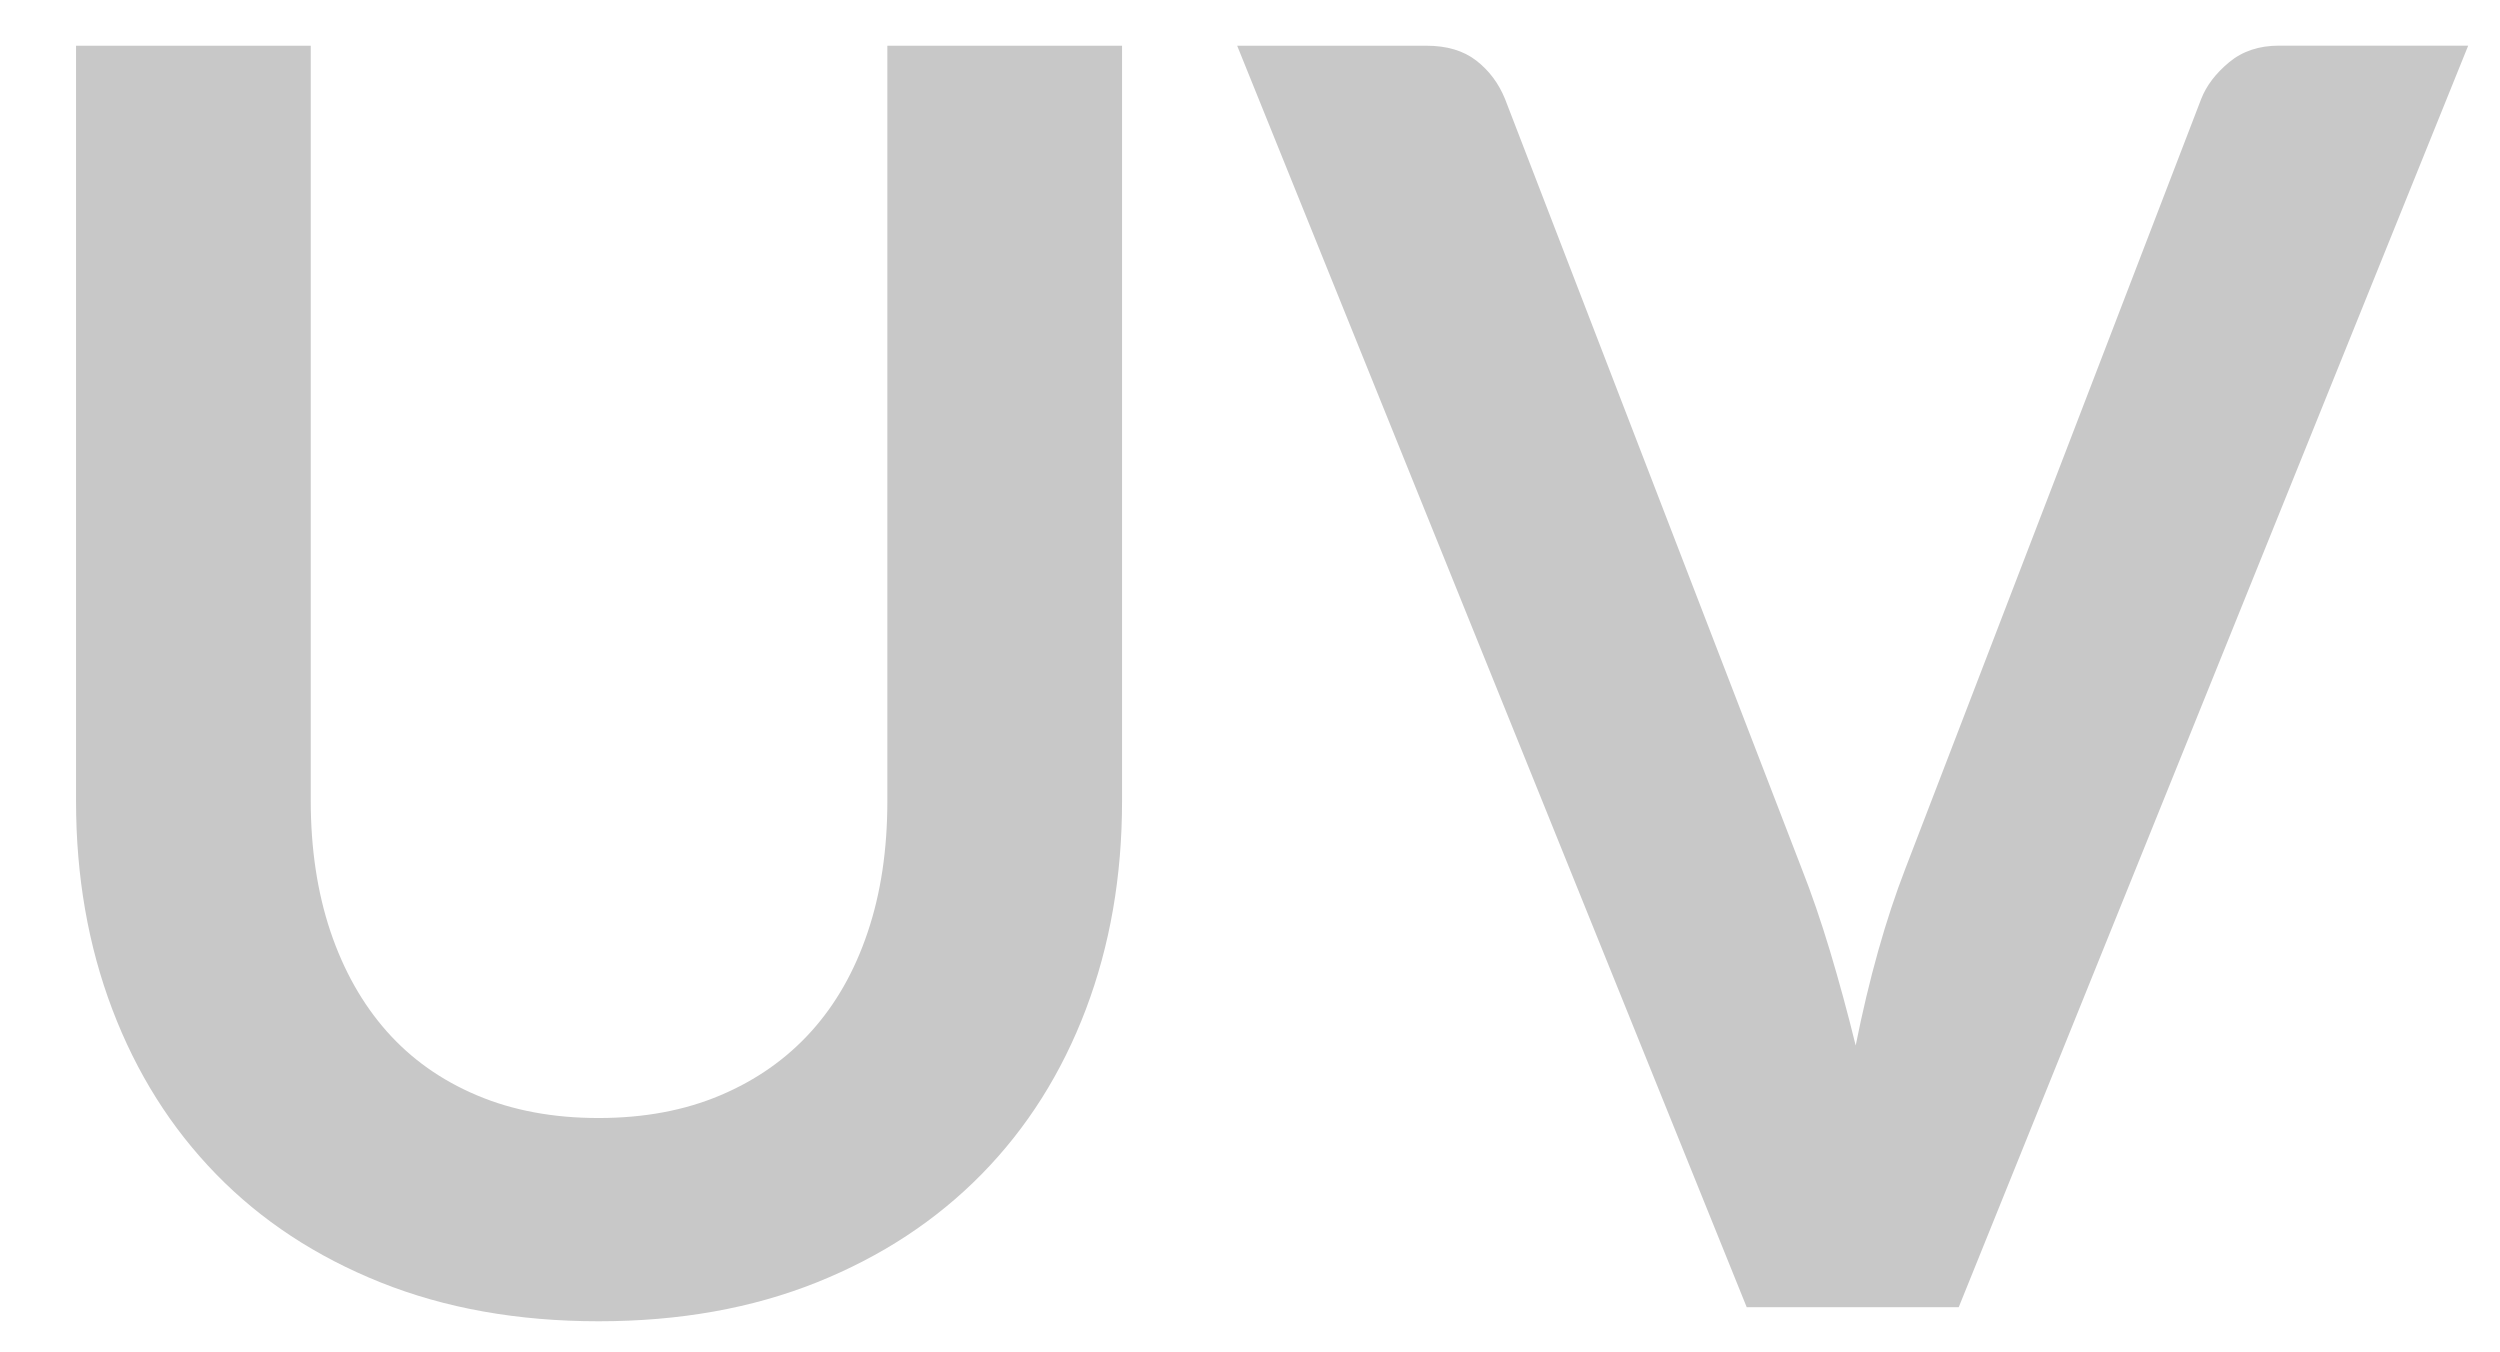
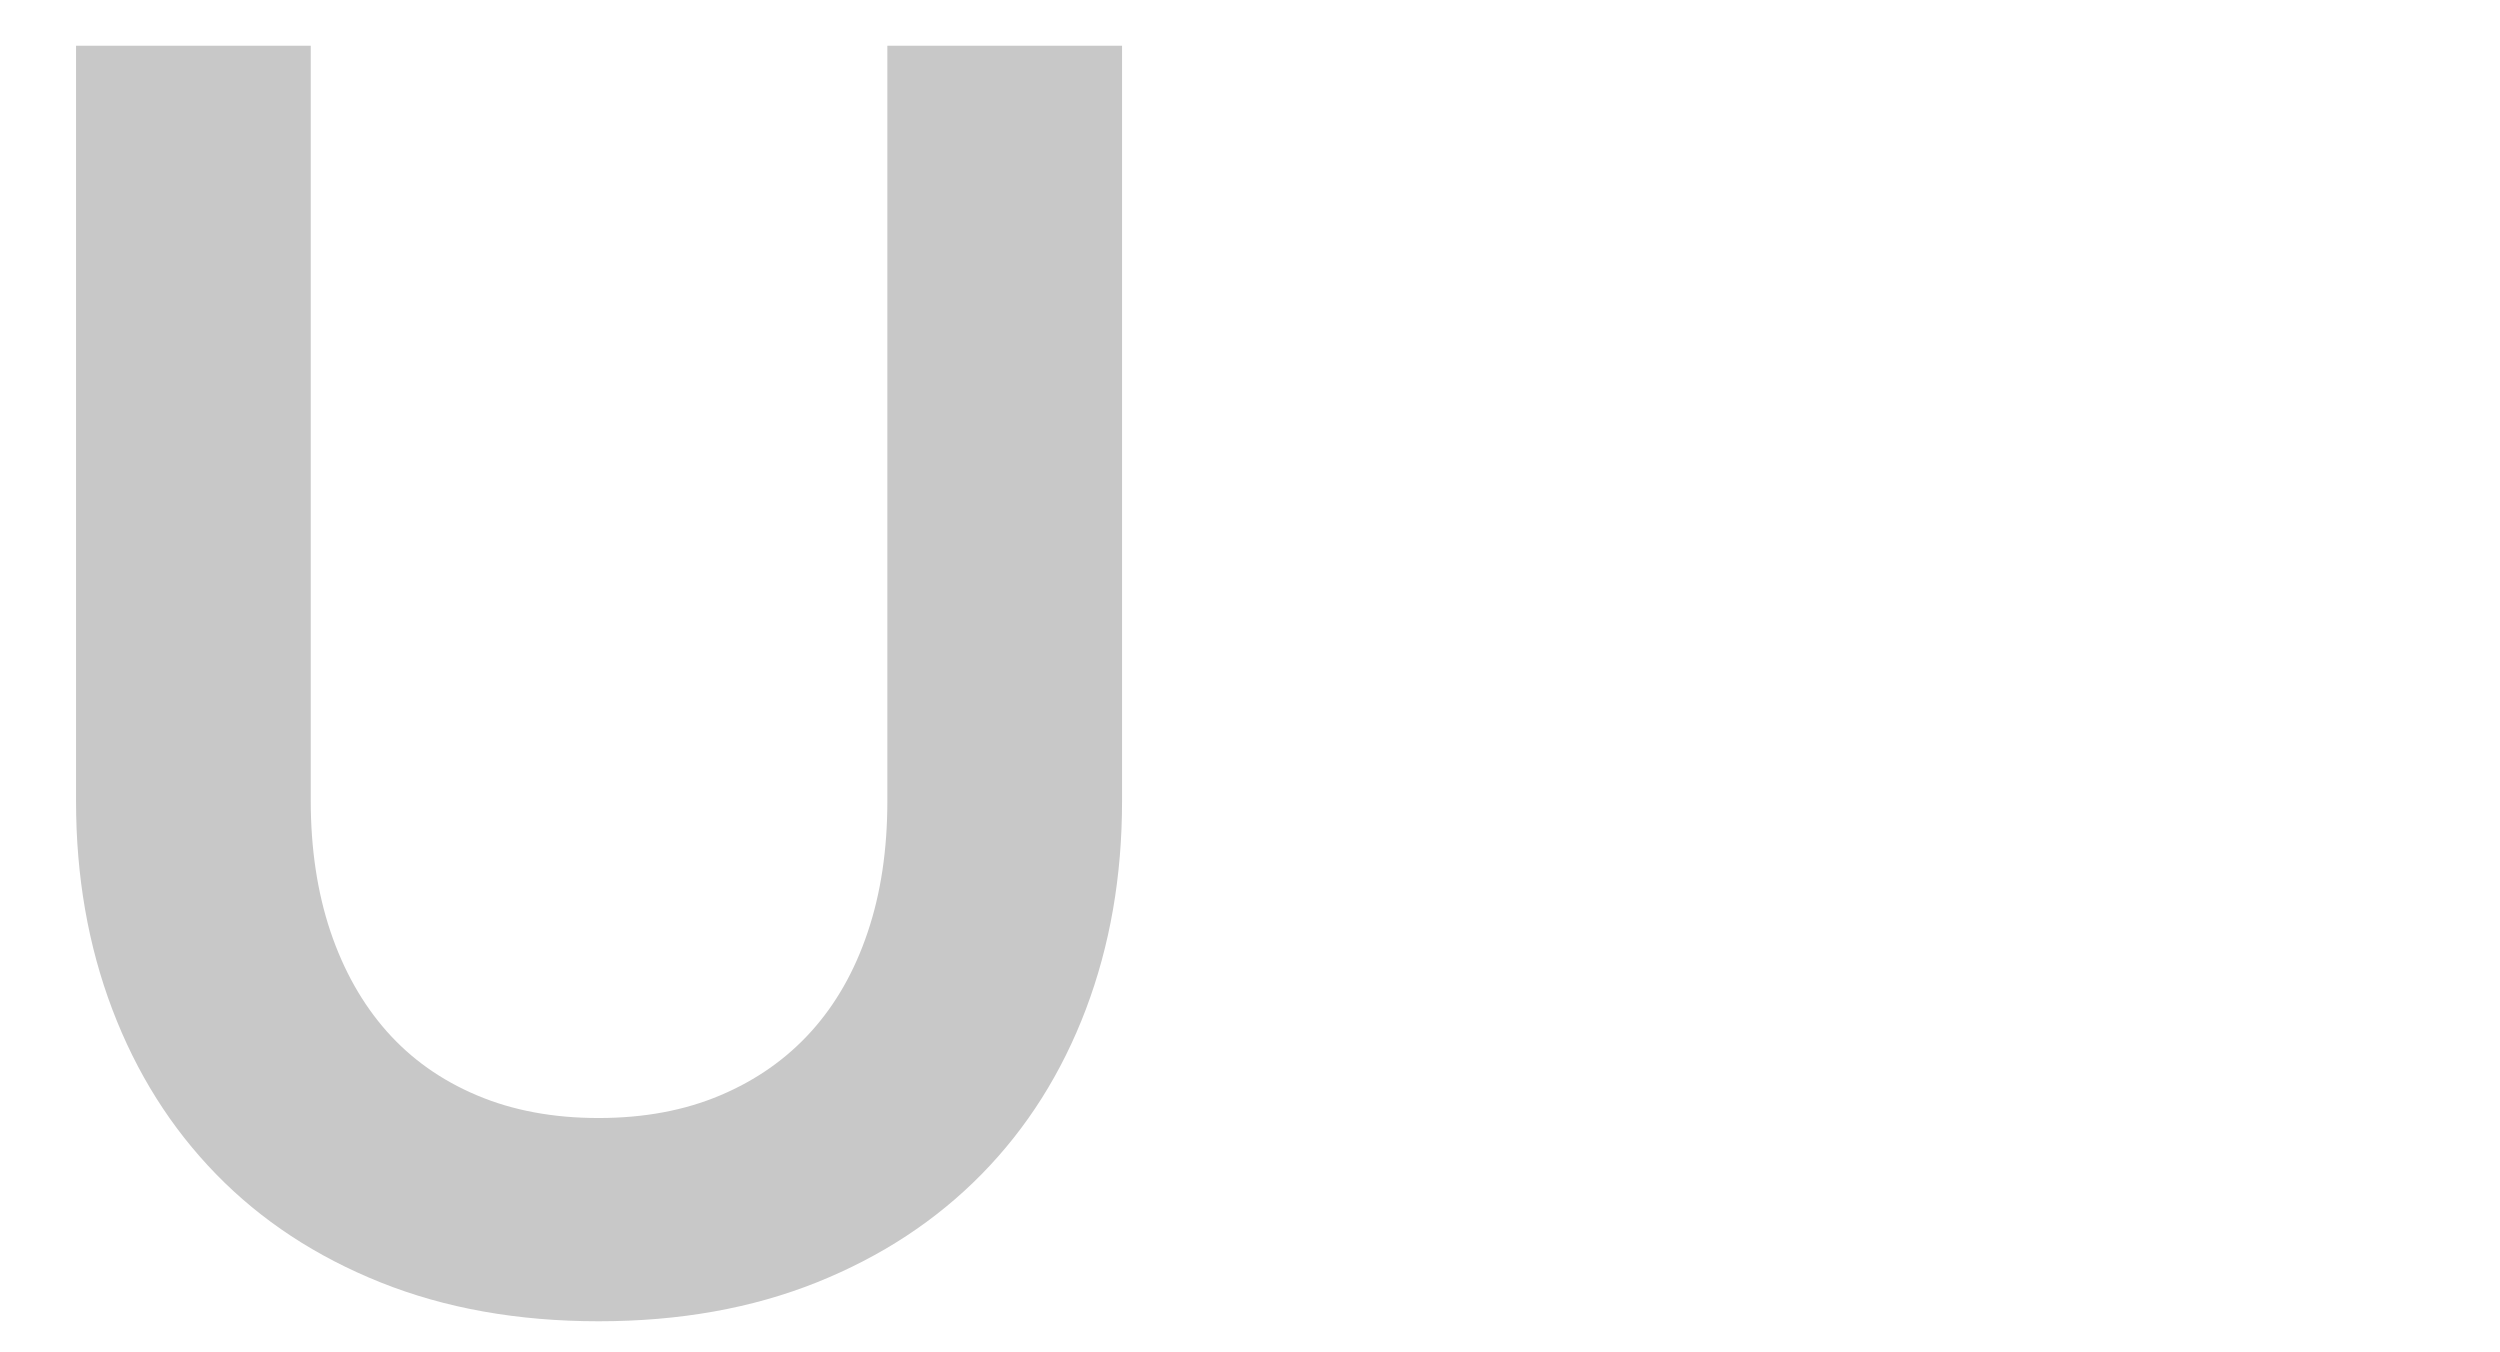
<svg xmlns="http://www.w3.org/2000/svg" version="1.1" id="圖層_1" x="0px" y="0px" width="35.375px" height="19.125px" viewBox="0 0 35.375 19.125" enable-background="new 0 0 35.375 19.125" xml:space="preserve">
  <g>
    <path fill="#C8C8C8" d="M8.47,15.82c0.642,0,1.216-0.107,1.722-0.321c0.506-0.214,0.934-0.514,1.284-0.901   c0.35-0.387,0.617-0.856,0.802-1.408c0.186-0.551,0.278-1.168,0.278-1.852V0.647h3.321v10.691c0,1.062-0.171,2.043-0.512,2.944   c-0.342,0.901-0.833,1.679-1.475,2.333c-0.642,0.654-1.42,1.165-2.333,1.531c-0.914,0.366-1.942,0.55-3.086,0.55   c-1.144,0-2.173-0.184-3.086-0.55c-0.914-0.366-1.689-0.876-2.327-1.531s-1.127-1.432-1.469-2.333   c-0.342-0.901-0.513-1.883-0.513-2.944V0.647h3.321v10.679c0,0.683,0.093,1.3,0.278,1.852c0.186,0.552,0.451,1.023,0.796,1.414   c0.346,0.391,0.771,0.693,1.278,0.907C7.254,15.713,7.828,15.82,8.47,15.82z" />
-     <path fill="#C8C8C8" d="M17.506,0.647h2.679c0.288,0,0.523,0.07,0.704,0.21c0.181,0.14,0.316,0.321,0.407,0.543l4.197,10.888   c0.14,0.354,0.273,0.743,0.401,1.167c0.127,0.424,0.249,0.87,0.364,1.339c0.189-0.946,0.424-1.782,0.704-2.506l4.185-10.888   c0.074-0.189,0.206-0.362,0.395-0.519s0.424-0.235,0.704-0.235h2.679l-7.209,17.851h-3L17.506,0.647z" />
  </g>
</svg>